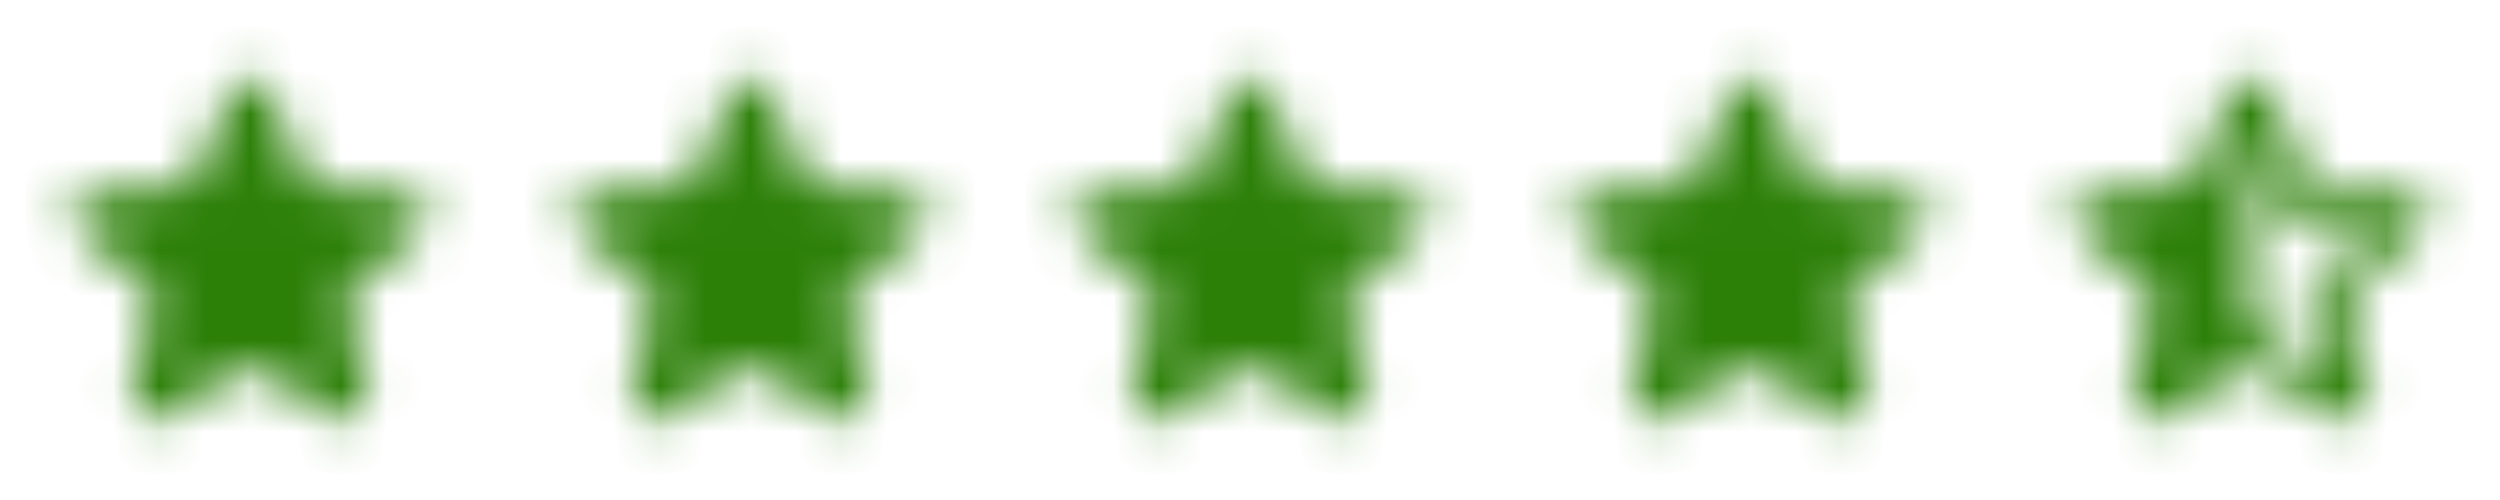
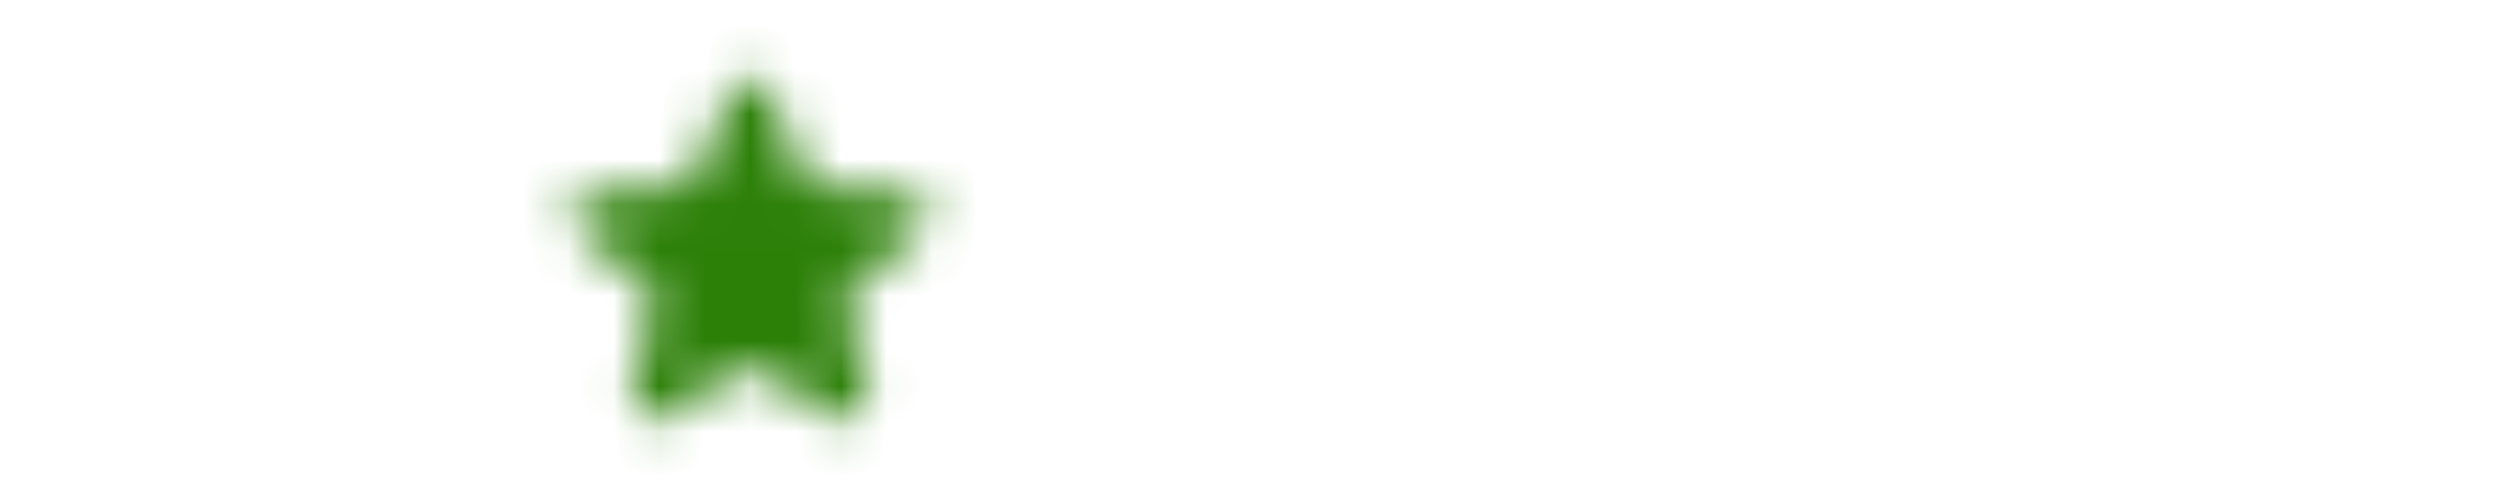
<svg xmlns="http://www.w3.org/2000/svg" width="55" height="11" viewBox="0 0 55 11" fill="none">
  <mask id="mask0_219_5133" style="mask-type:alpha" maskUnits="userSpaceOnUse" x="1" y="1" width="9" height="9">
-     <path d="M5.5 8.03L7.402 9.18C7.75 9.391 8.177 9.079 8.085 8.685L7.581 6.522L9.263 5.064C9.57 4.798 9.405 4.294 9.002 4.262L6.788 4.074L5.922 2.03C5.766 1.659 5.234 1.659 5.078 2.03L4.212 4.07L1.998 4.258C1.595 4.29 1.43 4.794 1.737 5.06L3.419 6.517L2.915 8.681C2.823 9.075 3.25 9.386 3.598 9.176L5.5 8.03Z" fill="black" />
-   </mask>
+     </mask>
  <g mask="url(#mask0_219_5133)">
-     <rect width="11" height="11" fill="#2C8008" />
-   </g>
+     </g>
  <mask id="mask1_219_5133" style="mask-type:alpha" maskUnits="userSpaceOnUse" x="12" y="1" width="9" height="9">
    <path d="M16.5 8.03L18.402 9.18C18.75 9.391 19.177 9.079 19.085 8.685L18.581 6.522L20.263 5.064C20.57 4.798 20.405 4.294 20.002 4.262L17.788 4.074L16.922 2.03C16.766 1.659 16.234 1.659 16.078 2.03L15.212 4.07L12.998 4.258C12.595 4.29 12.43 4.794 12.737 5.06L14.419 6.517L13.915 8.681C13.823 9.075 14.25 9.386 14.598 9.176L16.5 8.03Z" fill="black" />
  </mask>
  <g mask="url(#mask1_219_5133)">
    <rect x="11" width="11" height="11" fill="#2C8008" />
  </g>
  <mask id="mask2_219_5133" style="mask-type:alpha" maskUnits="userSpaceOnUse" x="23" y="1" width="9" height="9">
-     <path d="M27.5 8.03L29.402 9.18C29.75 9.391 30.177 9.079 30.085 8.685L29.581 6.522L31.263 5.064C31.57 4.798 31.405 4.294 31.002 4.262L28.788 4.074L27.922 2.03C27.766 1.659 27.234 1.659 27.078 2.03L26.212 4.07L23.998 4.258C23.595 4.29 23.43 4.794 23.737 5.06L25.419 6.517L24.915 8.681C24.823 9.075 25.25 9.386 25.598 9.176L27.5 8.03Z" fill="black" />
-   </mask>
+     </mask>
  <g mask="url(#mask2_219_5133)">
    <rect x="22" width="11" height="11" fill="#2C8008" />
  </g>
  <mask id="mask3_219_5133" style="mask-type:alpha" maskUnits="userSpaceOnUse" x="34" y="1" width="9" height="9">
    <path d="M38.5 8.03L40.402 9.18C40.751 9.391 41.177 9.079 41.085 8.685L40.581 6.522L42.263 5.064C42.57 4.798 42.405 4.294 42.002 4.262L39.788 4.074L38.922 2.03C38.766 1.659 38.234 1.659 38.078 2.03L37.212 4.07L34.998 4.258C34.595 4.29 34.43 4.794 34.737 5.06L36.419 6.517L35.915 8.681C35.823 9.075 36.25 9.386 36.598 9.176L38.5 8.03Z" fill="black" />
  </mask>
  <g mask="url(#mask3_219_5133)">
-     <rect x="33" width="11" height="11" fill="#2C8008" />
-   </g>
+     </g>
  <mask id="mask4_219_5133" style="mask-type:alpha" maskUnits="userSpaceOnUse" x="45" y="1" width="9" height="9">
    <path fill-rule="evenodd" clip-rule="evenodd" d="M50.788 4.067L53.006 4.26C53.41 4.292 53.57 4.796 53.263 5.062L51.581 6.519L52.085 8.687C52.177 9.081 51.751 9.393 51.402 9.182L49.5 8.032L47.598 9.177C47.25 9.388 46.823 9.077 46.915 8.682L47.419 6.519L45.737 5.062C45.43 4.796 45.595 4.292 45.998 4.26L48.212 4.072L49.078 2.027C49.234 1.656 49.766 1.656 49.922 2.027L50.788 4.067ZM49.5 2.912V7.175L51.228 8.22L50.77 6.258L52.291 4.938L50.284 4.764L49.5 2.912Z" fill="black" />
  </mask>
  <g mask="url(#mask4_219_5133)">
-     <rect x="44" width="11" height="11" fill="#2C8008" />
-   </g>
+     </g>
</svg>